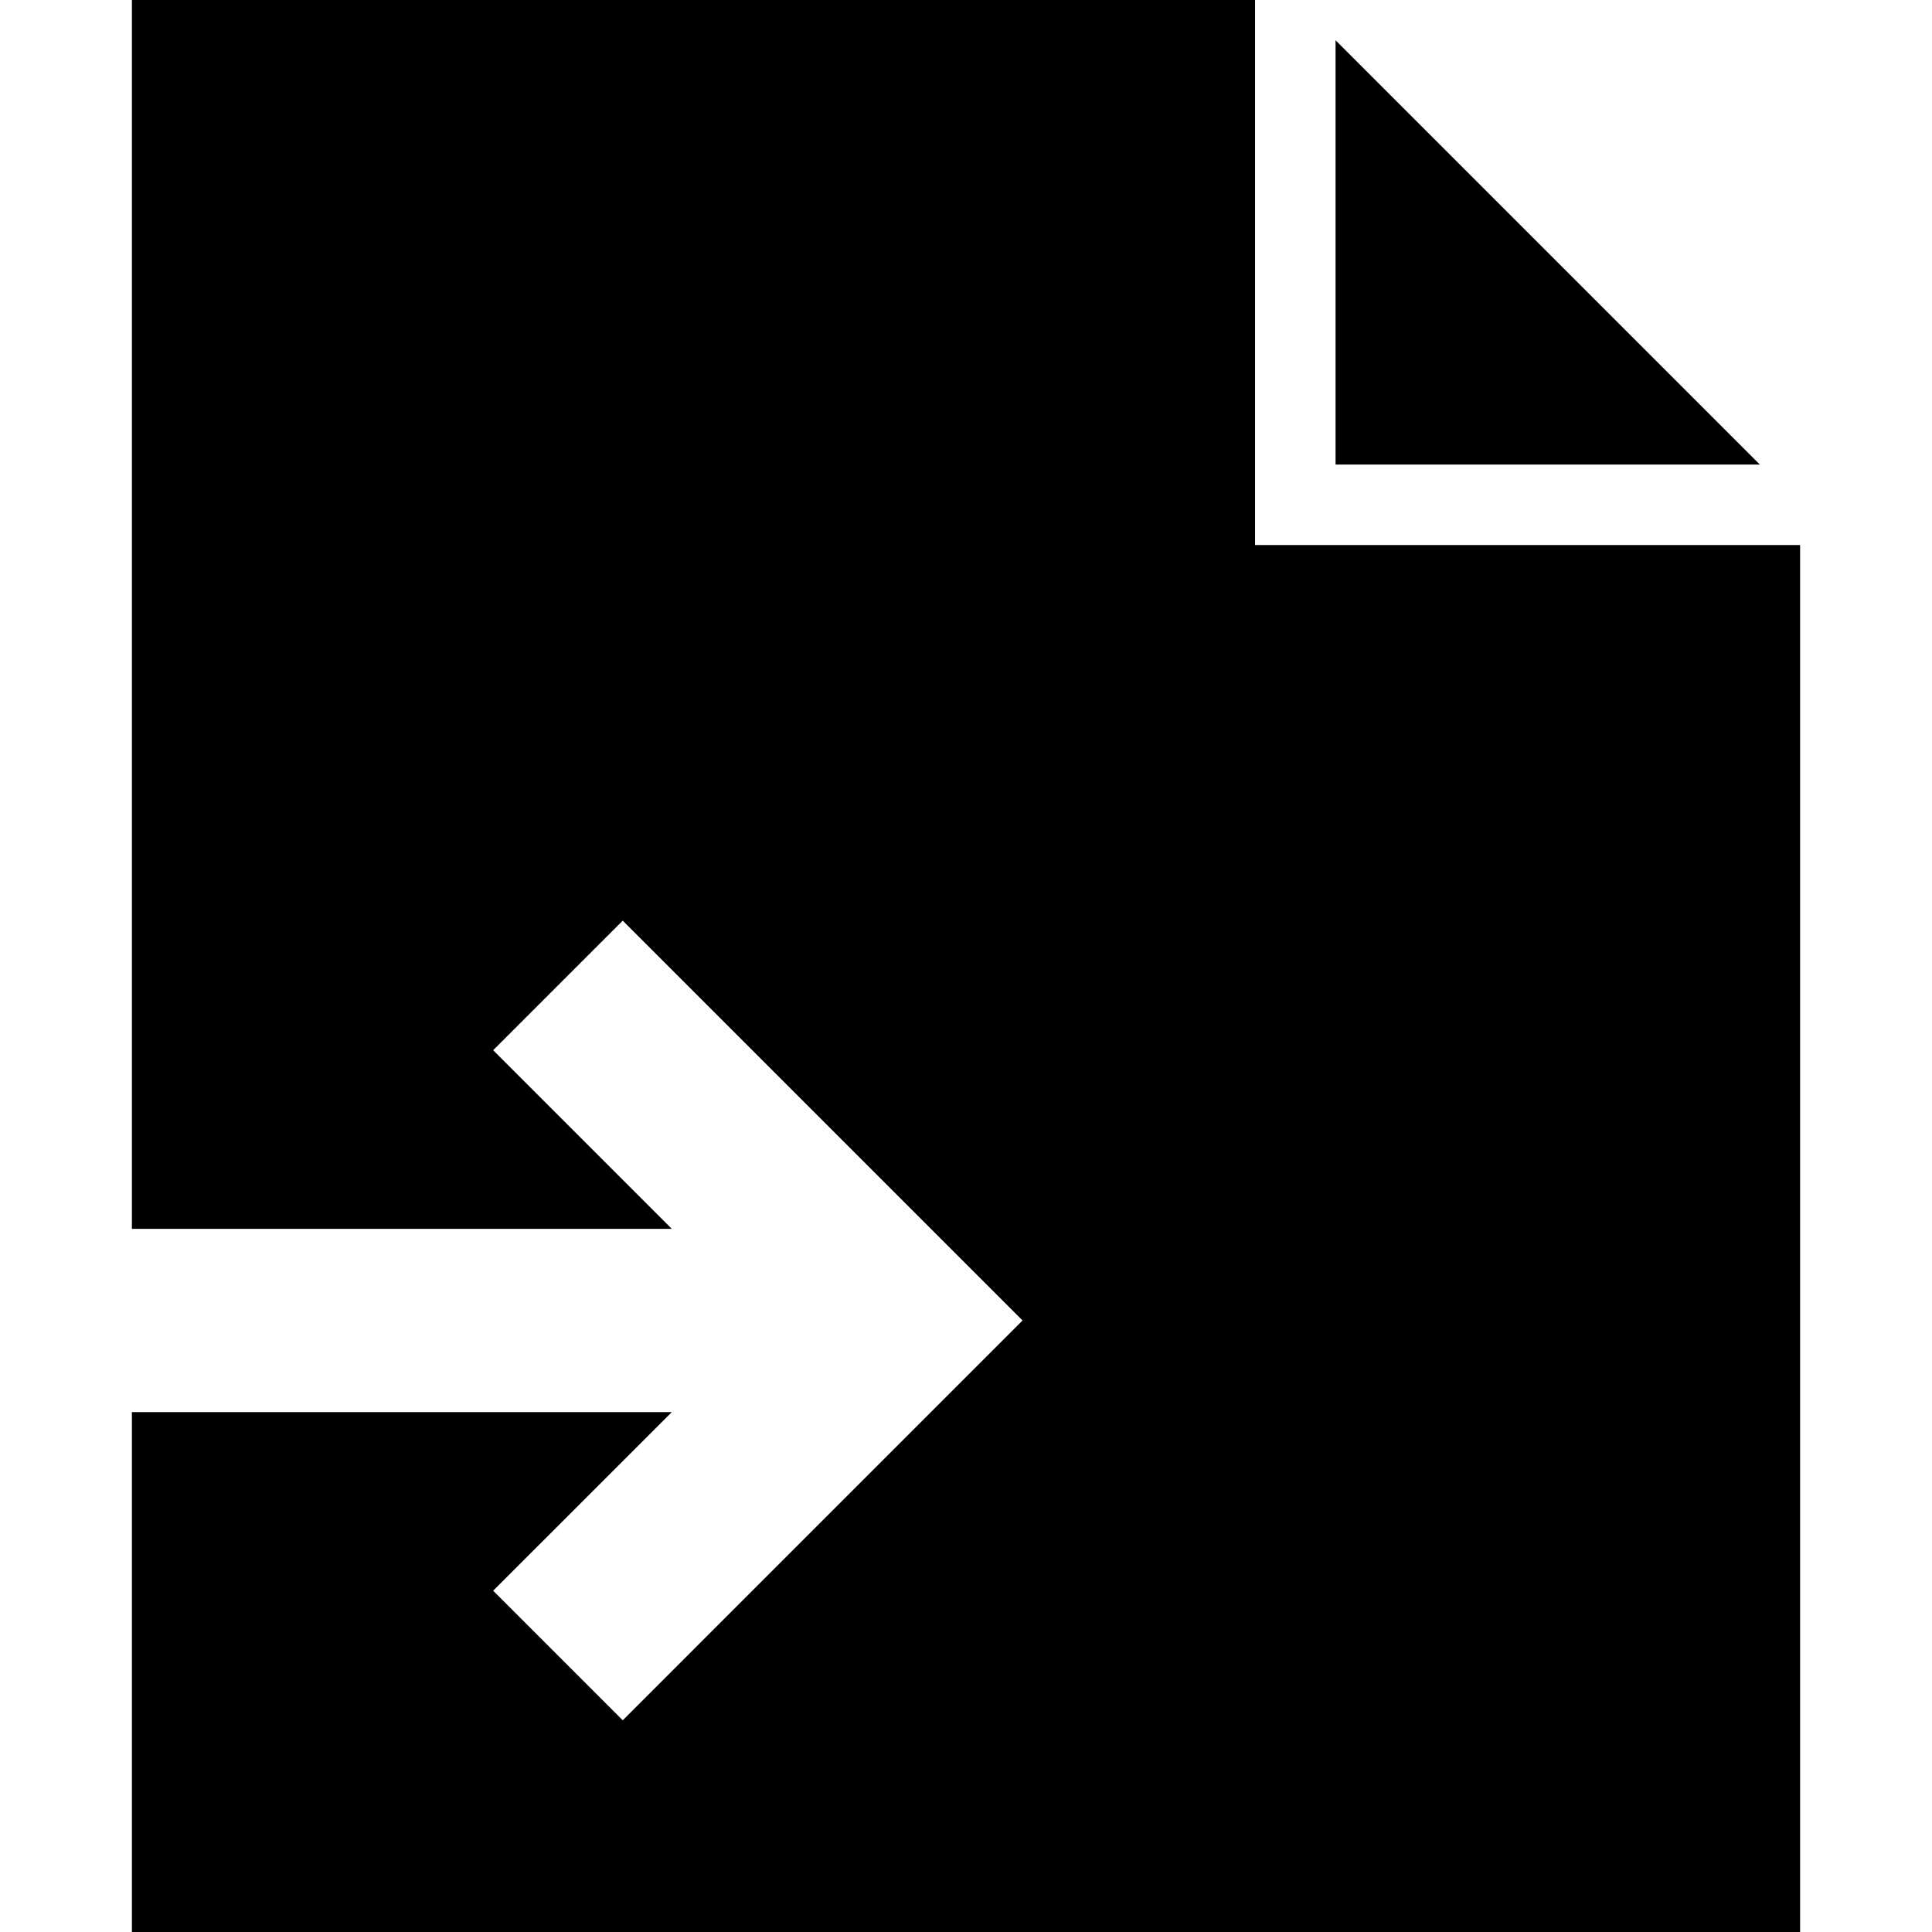
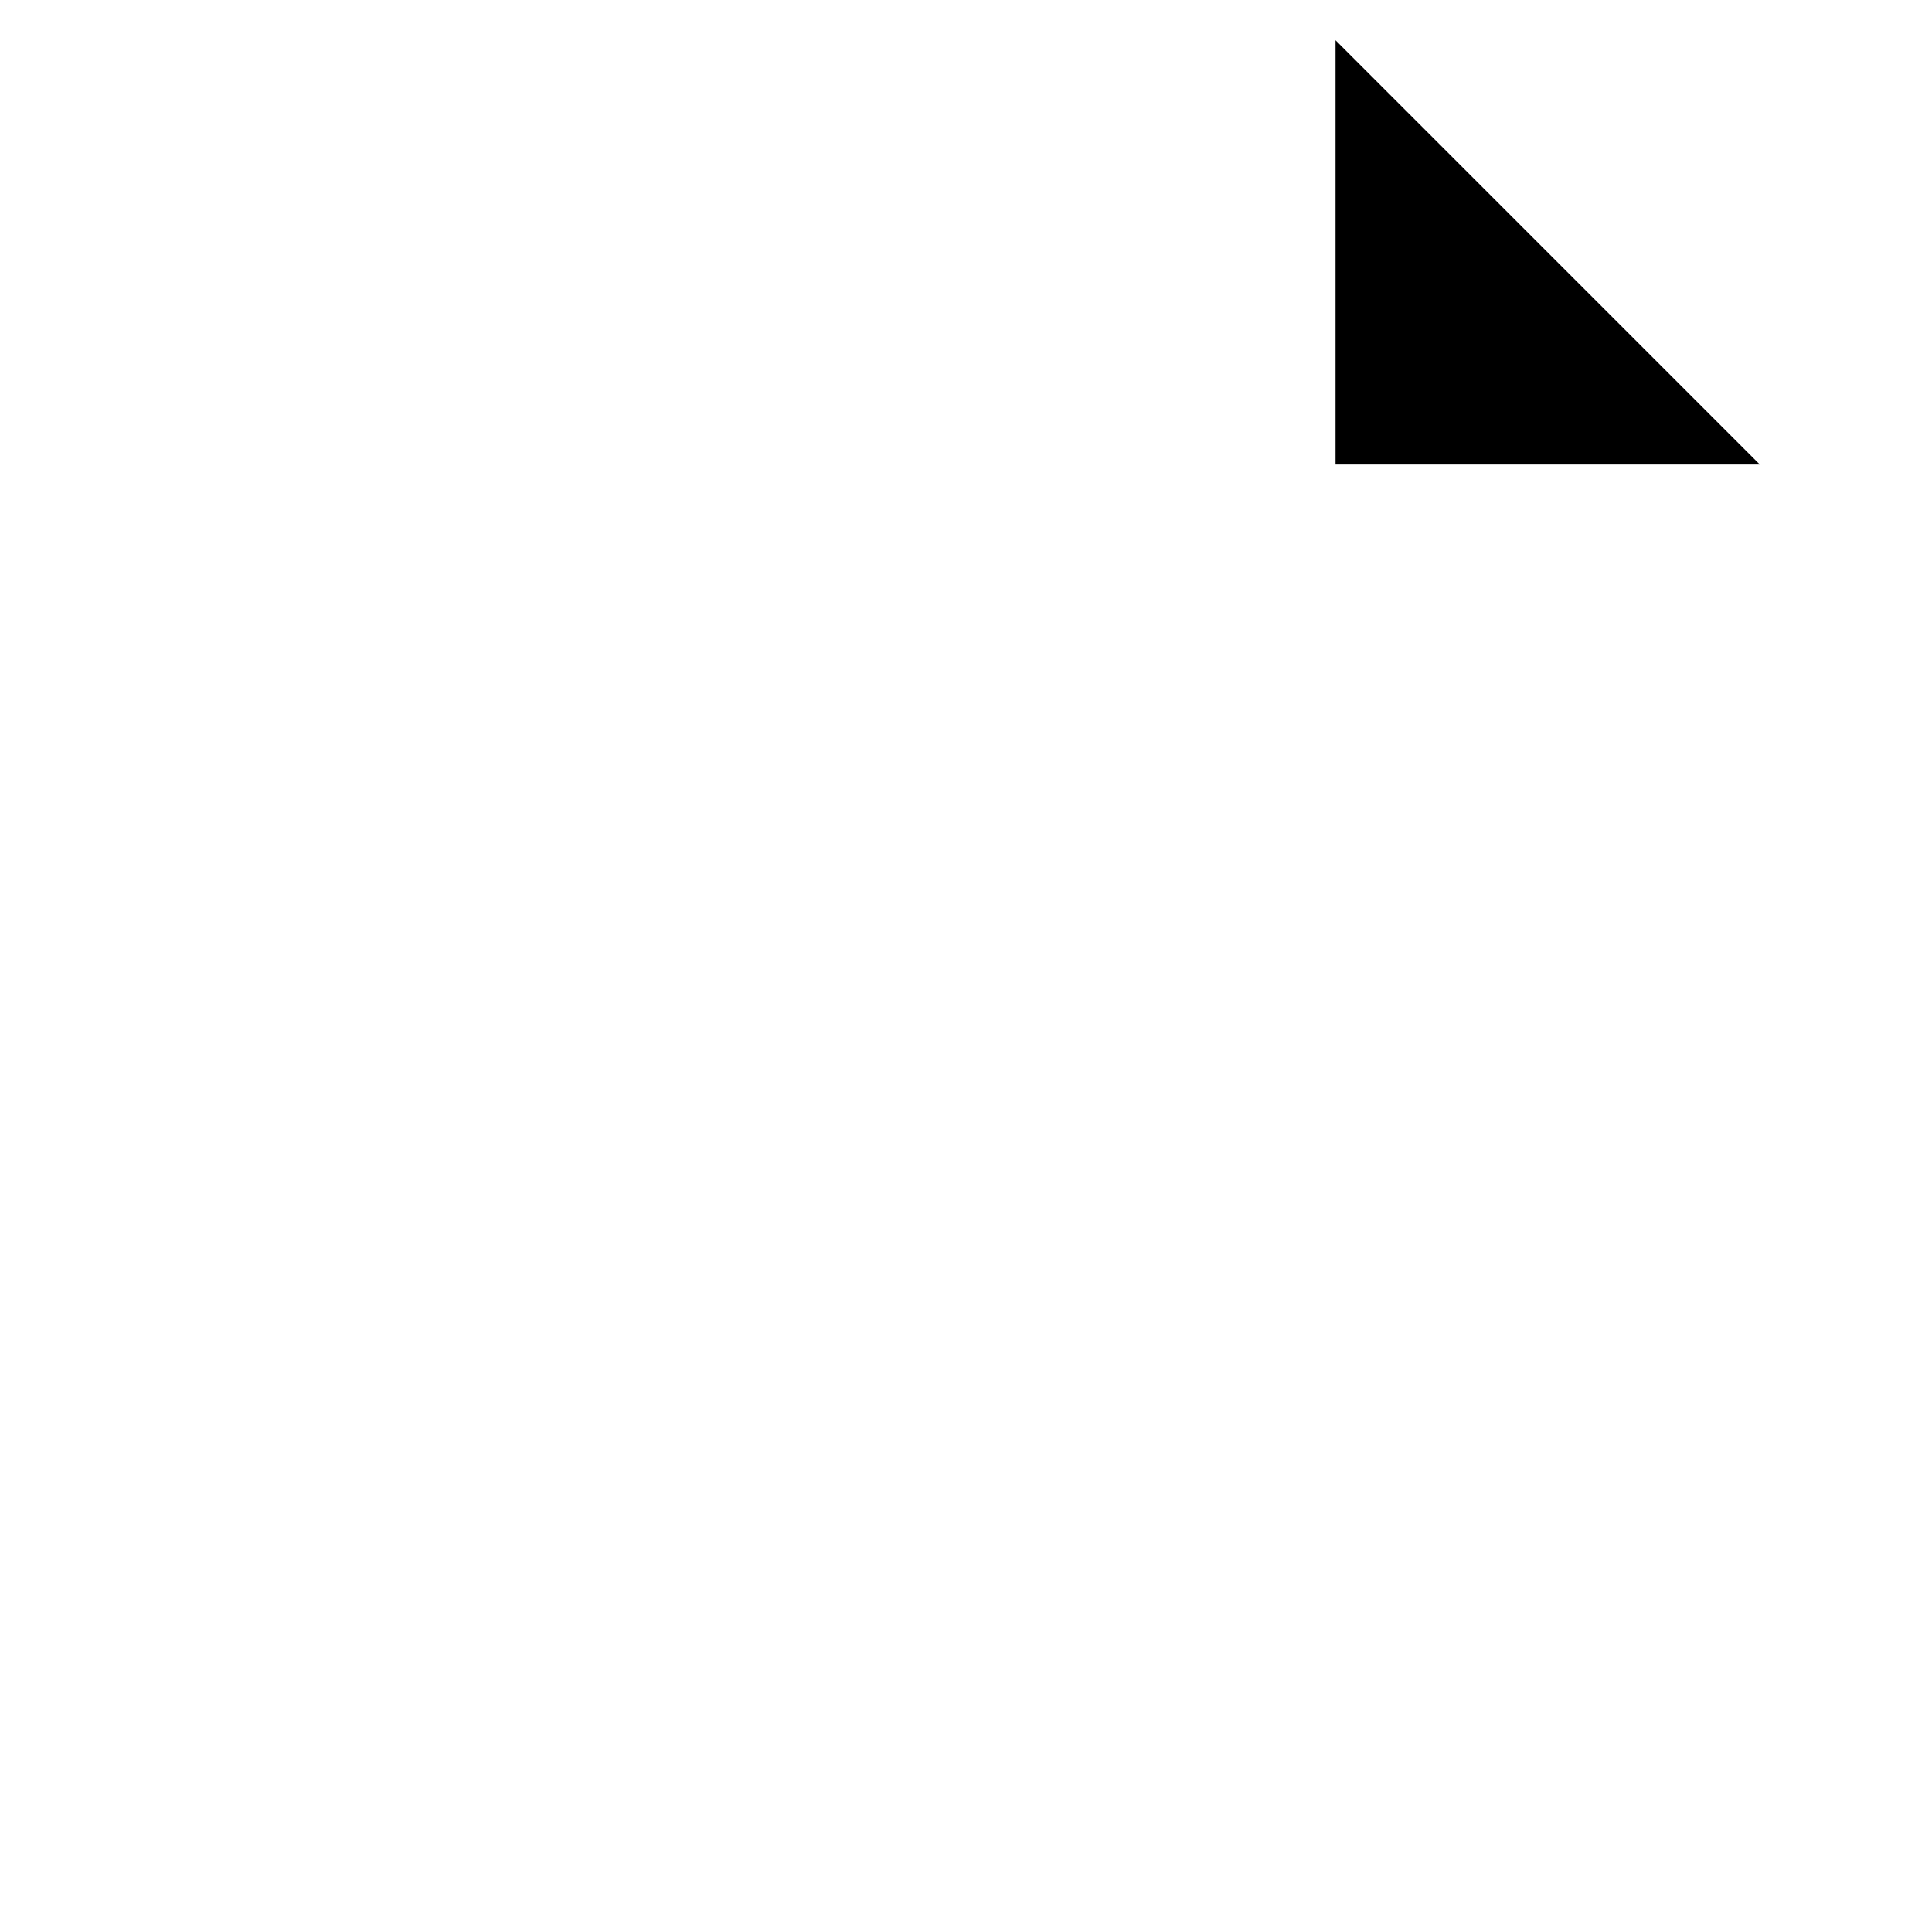
<svg xmlns="http://www.w3.org/2000/svg" fill="#000000" height="800px" width="800px" version="1.1" id="Layer_1" viewBox="0 0 472.615 472.615" xml:space="preserve">
  <g>
    <g>
      <polygon points="326.709,9.846 326.709,113.639 430.502,113.639   " />
    </g>
  </g>
  <g>
    <g>
-       <polygon points="307.016,133.332 307.016,0 32.265,0 32.265,300.611 164.34,300.611 120.639,256.911 152.335,225.214      234.293,307.173 250.141,323.021 234.293,338.868 152.335,420.828 120.639,389.13 164.34,345.431 32.265,345.431 32.265,472.615      440.35,472.615 440.35,133.332   " />
-     </g>
+       </g>
  </g>
</svg>